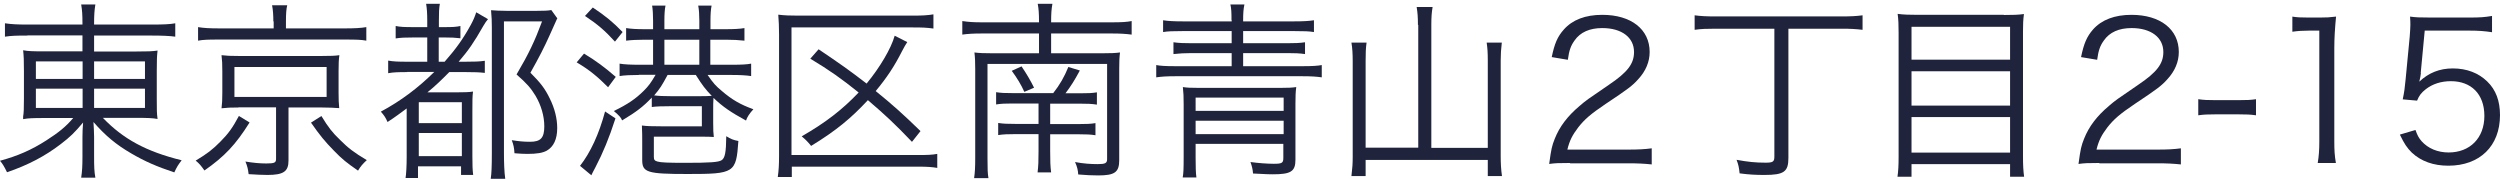
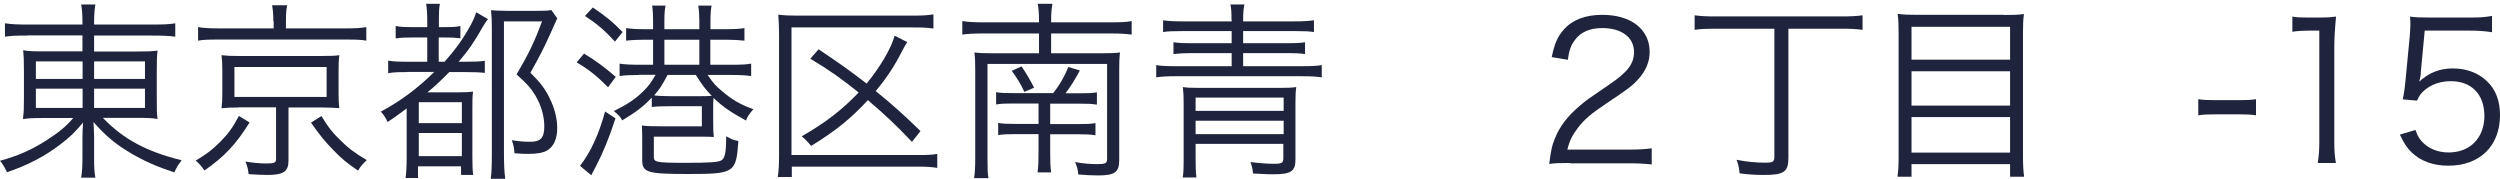
<svg xmlns="http://www.w3.org/2000/svg" id="_レイヤー_2" data-name="レイヤー 2" viewBox="0 0 156.76 11.21">
  <defs>
    <style>
      .cls-1 {
        fill: #1f243c;
      }

      .cls-2 {
        fill: none;
        opacity: 0;
      }
    </style>
  </defs>
  <g id="_レイヤー_1-2" data-name="レイヤー 1">
    <rect class="cls-2" width="156.76" height="11.14" />
    <g>
      <path class="cls-1" d="M1.73,2.23c-.71,0-1.02,.01-1.42,.07v-.84c.41,.06,.77,.08,1.45,.08h3.41v-.1c0-.53-.02-.8-.08-1.16h.89c-.06,.36-.08,.7-.08,1.16v.1h3.59c.78,0,1.18-.02,1.5-.08v.84c-.34-.05-.83-.07-1.48-.07h-3.61v1h2.61c.76,0,1.04-.01,1.37-.06-.04,.34-.05,.6-.05,1.26v1.76c0,.72,0,.9,.05,1.27-.32-.06-.66-.07-1.37-.07h-2.06c1.29,1.34,2.72,2.11,4.94,2.66-.22,.29-.3,.41-.46,.76-1.08-.36-1.83-.68-2.7-1.19-.95-.55-1.63-1.12-2.37-1.97,.02,.31,.04,.71,.04,.94v1.22c0,.65,.01,.96,.08,1.33h-.89c.06-.41,.08-.71,.08-1.33v-1.21c0-.23,.01-.59,.04-.92-.52,.62-.8,.9-1.42,1.37-.97,.74-2.03,1.3-3.35,1.75-.18-.36-.25-.49-.44-.72,1.1-.3,1.96-.67,2.91-1.28,.78-.5,1.22-.86,1.68-1.4h-1.75c-.77,0-1.06,.01-1.39,.07v-.16c.04-.25,.05-.46,.05-1.12v-1.74c0-.7-.01-.91-.05-1.3,.29,.06,.61,.07,1.33,.07h2.39v-1H1.73Zm.52,1.62v1.1h2.93v-1.1H2.24Zm0,1.71v1.21h2.93v-1.21H2.24Zm3.65-.61h3.19v-1.1h-3.19v1.1Zm0,1.82h3.19v-1.21h-3.19v1.21Z" />
      <path class="cls-1" d="M15.65,7.68c-.88,1.4-1.56,2.12-2.83,3.01-.23-.32-.31-.42-.55-.62,.72-.43,1.08-.71,1.55-1.19,.5-.5,.77-.88,1.16-1.61l.67,.41Zm1.49-6.34c0-.38-.02-.7-.08-1.01h.95c-.06,.24-.08,.55-.08,1.01v.44h3.71c.6,0,.98-.02,1.33-.08v.85c-.31-.06-.64-.07-1.31-.07h-7.96c-.65,0-.96,.01-1.28,.07v-.85c.36,.06,.73,.08,1.33,.08h3.41v-.44Zm-2.18,5.4c-.48,0-.72,.01-1.07,.05,.04-.31,.05-.54,.05-.97v-1.36c0-.47-.01-.64-.05-1,.34,.04,.56,.05,1.07,.05h5.22c.58,0,.83-.01,1.1-.05-.04,.29-.05,.53-.05,1v1.36c0,.42,.01,.66,.04,.96-.31-.02-.64-.04-1.09-.04h-2.09v3.33c0,.68-.31,.9-1.32,.9-.26,0-.77-.02-1.18-.05-.04-.32-.07-.47-.2-.79,.49,.08,.9,.12,1.3,.12,.53,0,.62-.05,.62-.29v-3.23h-2.35Zm-.26-.66h5.78v-1.88h-5.78v1.88Zm5.45,1.19c.44,.72,.68,1.03,1.18,1.51,.5,.5,.86,.78,1.67,1.26-.24,.22-.4,.4-.55,.66-.71-.49-1.01-.73-1.51-1.25-.58-.59-.88-.96-1.44-1.76l.66-.42Z" />
      <path class="cls-1" d="M25.56,4.52c-.6,0-.89,.01-1.22,.07v-.79c.34,.06,.62,.07,1.22,.07h1.23v-1.52h-.89c-.49,0-.77,.01-1.09,.06v-.78c.29,.06,.55,.07,1.09,.07h.89v-.4c0-.47-.02-.74-.07-1.06h.86c-.05,.28-.06,.56-.06,1.06v.4h.37c.49,0,.7-.01,.98-.07v.77c-.34-.04-.56-.05-.94-.05h-.42v1.52h.37c.72-.82,1.15-1.42,1.64-2.31,.16-.29,.28-.58,.34-.79l.74,.43c-.12,.14-.17,.22-.29,.42-.61,1.07-.94,1.54-1.55,2.25h.38c.61,0,.94-.01,1.26-.06v.76c-.34-.04-.66-.05-1.15-.05h-1.08c-.48,.49-.91,.9-1.37,1.27h1.77c.54,0,.86-.01,1.09-.05-.04,.32-.04,.53-.04,1.26v2.78c0,.56,.01,.88,.05,1.19h-.76v-.54h-2.7v.73h-.78c.04-.24,.07-.74,.07-1.31v-3.05c-.52,.38-.65,.49-1.2,.85-.13-.3-.22-.42-.42-.65,1.25-.67,2.34-1.49,3.35-2.49h-1.71Zm.7,3.2h2.7v-1.31h-2.7v1.31Zm0,2.07h2.7v-1.45h-2.7v1.45ZM34.95,1.13q-.08,.16-.48,1.07c-.34,.76-.68,1.42-1.21,2.36,.65,.65,.92,1.01,1.21,1.61,.31,.62,.47,1.26,.47,1.86,0,.7-.23,1.18-.66,1.42-.26,.14-.62,.2-1.2,.2-.19,0-.48-.01-.82-.04-.02-.34-.06-.53-.17-.82,.47,.07,.73,.1,1.15,.1,.66,0,.89-.24,.89-.97,0-.64-.2-1.33-.56-1.93-.28-.46-.54-.76-1.18-1.32,.77-1.31,1.14-2.09,1.6-3.33h-2.39V9.58c0,.64,.02,1.2,.08,1.63h-.91c.05-.32,.07-.76,.07-1.64V1.73c0-.4-.01-.68-.05-1.09,.31,.02,.53,.04,.98,.04h1.88c.46,0,.72-.01,.92-.05l.36,.5Z" />
      <path class="cls-1" d="M36.62,3.36c.77,.47,1.26,.83,1.99,1.46l-.48,.65c-.66-.66-1.16-1.08-1.97-1.56l.46-.55Zm1.97,4.07c-.4,1.23-.77,2.13-1.26,3.07-.14,.26-.19,.36-.25,.49l-.71-.59c.65-.83,1.19-1.99,1.57-3.41l.65,.43Zm-1.42-6.96c.78,.52,1.25,.9,1.87,1.54l-.48,.6c-.64-.7-1.07-1.07-1.88-1.61l.49-.53Zm2.9,4.23c-.47,0-.95,.02-1.22,.07v-.78c.28,.05,.73,.07,1.22,.07h.88v-1.57h-.55c-.43,0-.83,.02-1.14,.06v-.79c.31,.05,.66,.07,1.14,.07h.55v-.54c0-.37-.02-.71-.06-.94h.84c-.05,.23-.07,.55-.07,.94v.54h2.19v-.54c0-.37-.02-.68-.07-.94h.84c-.05,.24-.07,.55-.07,.94v.54h.98c.47,0,.88-.02,1.15-.07v.79c-.34-.04-.72-.06-1.14-.06h-1v1.57h1.34c.61,0,.97-.02,1.22-.07v.78c-.31-.05-.73-.07-1.24-.07h-1.49c.36,.52,.5,.68,.91,1.02,.62,.53,1.15,.84,1.96,1.13-.24,.26-.41,.52-.46,.71-.95-.52-1.44-.85-2.04-1.42-.02,.28-.02,.41-.02,.72v.84c0,.43,.01,.68,.04,.89-.25-.02-.42-.02-.88-.02h-2.88v1.27c0,.18,.05,.24,.23,.29,.19,.06,.7,.08,1.71,.08,1.6,0,2.1-.04,2.3-.16,.22-.13,.29-.49,.3-1.51,.29,.18,.44,.24,.76,.3-.14,2.01-.24,2.07-3.19,2.07-2.53,0-2.84-.1-2.84-.88v-1.21c0-.31,0-.49-.02-.95,.32,.04,.58,.05,1.22,.05h2.54v-1.26h-1.99c-.49,0-.86,.01-1.15,.05v-.59c-.53,.56-.96,.89-1.86,1.43-.07-.18-.17-.29-.52-.59,.85-.41,1.37-.76,1.88-1.27,.31-.31,.44-.49,.74-1h-1.07Zm1.79,0c-.36,.67-.48,.86-.84,1.28,.25,.04,.65,.05,1.01,.05h1.93c.24,0,.35,0,.67-.02-.4-.41-.58-.65-1-1.31h-1.78Zm1.99-.64v-1.57h-2.19v1.57h2.19Z" />
      <path class="cls-1" d="M58.79,10.53c-.37-.06-.66-.08-1.18-.08h-7.96v.65h-.88c.06-.42,.08-.8,.08-1.31V2.17c0-.49-.02-.88-.05-1.25,.41,.05,.77,.06,1.26,.06h7.18c.6,0,.92-.02,1.29-.08v.89c-.42-.06-.73-.07-1.31-.07h-7.59v8h7.95c.59,0,.86-.01,1.19-.07v.89Zm-1.61-1.64c-1.08-1.13-1.67-1.68-2.76-2.61-1.06,1.14-1.99,1.91-3.56,2.87-.18-.23-.35-.4-.59-.6,1.54-.89,2.55-1.68,3.57-2.75-1.07-.86-1.8-1.38-3.03-2.12l.52-.59c1.32,.89,1.92,1.31,3.01,2.15,.84-1.02,1.54-2.21,1.76-3l.79,.4c-.12,.18-.16,.25-.34,.59-.46,.91-.94,1.64-1.64,2.48,1.04,.84,1.73,1.46,2.81,2.51l-.54,.68Z" />
      <path class="cls-1" d="M65.15,1.4c0-.59-.02-.82-.08-1.16h.92c-.06,.36-.08,.6-.08,1.16h3.81c.59,0,.94-.02,1.24-.08v.85c-.38-.05-.74-.07-1.24-.07h-3.81v1.24h3.24c.49,0,.78-.01,1.08-.05-.04,.31-.05,.58-.05,1.01v5.74c0,.76-.28,.96-1.32,.96-.38,0-.78-.02-1.25-.06-.02-.29-.07-.49-.2-.78,.53,.1,.97,.13,1.43,.13s.58-.06,.58-.31V4.01h-7.5v5.92c0,.71,.01,.94,.06,1.24h-.9c.05-.34,.07-.66,.07-1.27V4.32c0-.42-.01-.71-.05-1.03,.32,.04,.6,.05,1.09,.05h2.96v-1.24h-3.59c-.5,0-.88,.02-1.22,.07v-.85c.4,.06,.73,.08,1.22,.08h3.59Zm.89,4.44c.42-.53,.7-1.03,.95-1.64l.72,.22c-.32,.6-.56,.98-.9,1.43h.91c.5,0,.76-.01,1.06-.06v.77c-.32-.05-.6-.06-1.06-.06h-1.87v1.28h1.78c.49,0,.76-.01,1.06-.06v.76c-.3-.05-.6-.06-1.06-.06h-1.78v1.04c0,.65,.01,.97,.06,1.35h-.85c.05-.41,.06-.72,.06-1.34v-1.06h-1.44c-.46,0-.78,.01-1.09,.06v-.76c.31,.05,.58,.06,1.1,.06h1.43v-1.28h-1.62c-.47,0-.74,.01-1.04,.06v-.77c.3,.05,.56,.06,1.08,.06h2.51Zm-1.98-1.67c.3,.44,.58,.92,.78,1.33l-.61,.26c-.19-.43-.47-.89-.79-1.32l.62-.28Z" />
      <path class="cls-1" d="M77.22,1.26c0-.49-.01-.72-.07-.98h.88c-.06,.29-.08,.54-.08,.98v.08h3.2c.55,0,.92-.02,1.24-.07v.74c-.3-.05-.61-.06-1.19-.06h-3.25v.76h2.79c.44,0,.76-.01,1.09-.06v.74c-.34-.05-.67-.06-1.09-.06h-2.79v.82h3.74c.59,0,.91-.02,1.19-.07v.77c-.34-.05-.7-.07-1.19-.07h-8c-.5,0-.85,.02-1.19,.07v-.77c.26,.05,.59,.07,1.19,.07h3.54v-.82h-2.53c-.41,0-.76,.02-1.12,.06v-.74c.34,.05,.67,.06,1.12,.06h2.53v-.76h-3.11c-.58,0-.9,.01-1.19,.06v-.74c.31,.05,.68,.07,1.24,.07h3.06v-.08Zm-2.25,7.77v.85c0,.56,.01,.98,.05,1.25h-.86c.05-.29,.06-.5,.06-1.34v-3.26c0-.46-.01-.73-.05-1.07,.26,.04,.49,.05,.96,.05h5.18c.47,0,.7-.01,.97-.05-.04,.3-.05,.59-.05,1.04v3.51c0,.74-.28,.92-1.42,.92-.19,0-.3,0-1.24-.05-.02-.26-.06-.43-.16-.72,.5,.07,1.08,.11,1.46,.11,.52,0,.6-.05,.6-.37v-.88h-5.52Zm5.52-2.91h-5.52v.83h5.52v-.83Zm-5.52,1.45v.84h5.52v-.84h-5.52Z" />
-       <path class="cls-1" d="M88.91,1.56c0-.46-.02-.76-.08-1.12h1c-.06,.35-.08,.65-.08,1.12v7.71h3.54V3.79c0-.5-.02-.77-.07-1.12h.95c-.05,.41-.07,.73-.07,1.13v5.97c0,.48,.02,.84,.08,1.27h-.89v-1.01h-7.66v1.01h-.89c.06-.5,.08-.78,.08-1.21V3.85c0-.46-.02-.83-.08-1.18h.95c-.05,.34-.06,.67-.06,1.16v5.43h3.3V1.56Z" />
      <path class="cls-1" d="M98.46,10.22c-.76,0-.94,.01-1.32,.06,.13-.95,.17-1.13,.35-1.58,.3-.76,.8-1.42,1.56-2.06,.42-.36,.44-.37,1.83-1.32,1.19-.8,1.58-1.33,1.58-2.06,0-.91-.77-1.5-1.99-1.5-.79,0-1.38,.26-1.74,.78-.23,.32-.34,.61-.42,1.21l-1.01-.17c.18-.86,.36-1.28,.76-1.73,.54-.61,1.35-.92,2.41-.92,1.81,0,2.97,.91,2.97,2.33,0,.61-.24,1.19-.71,1.7-.36,.41-.67,.64-2.04,1.55-.95,.64-1.33,.97-1.73,1.48-.37,.49-.54,.82-.68,1.39h3.83c.6,0,1.01-.02,1.46-.08v1.01c-.48-.05-.88-.07-1.48-.07h-3.65Z" />
      <path class="cls-1" d="M107.56,1.8c-.55,0-.88,.01-1.3,.07V.96c.36,.05,.76,.07,1.28,.07h7.96c.54,0,.92-.02,1.29-.07v.91c-.4-.05-.78-.07-1.29-.07h-3.36V9.91c0,.86-.28,1.06-1.5,1.06-.53,0-.97-.02-1.56-.1-.04-.38-.07-.53-.19-.85,.7,.13,1.19,.18,1.82,.18,.46,0,.55-.06,.55-.38V1.8h-3.72Z" />
      <path class="cls-1" d="M125.66,.94c.56,0,.9-.01,1.25-.06-.05,.35-.06,.66-.06,1.1v7.83c0,.56,.02,.91,.07,1.27h-.88v-.79h-6.18v.79h-.88c.05-.35,.07-.7,.07-1.22V2.06c0-.5-.01-.83-.06-1.19,.38,.05,.73,.06,1.28,.06h5.37Zm.38,2.81V1.68h-6.18V3.74h6.18Zm-6.18,2.87h6.18v-2.15h-6.18v2.15Zm0,2.95h6.18v-2.23h-6.18v2.23Z" />
-       <path class="cls-1" d="M131.65,10.22c-.76,0-.94,.01-1.32,.06,.13-.95,.17-1.13,.35-1.58,.3-.76,.8-1.42,1.56-2.06,.42-.36,.44-.37,1.83-1.32,1.19-.8,1.58-1.33,1.58-2.06,0-.91-.77-1.5-1.99-1.5-.79,0-1.38,.26-1.74,.78-.23,.32-.34,.61-.42,1.21l-1.01-.17c.18-.86,.36-1.28,.75-1.73,.54-.61,1.36-.92,2.41-.92,1.81,0,2.97,.91,2.97,2.33,0,.61-.24,1.19-.71,1.7-.36,.41-.67,.64-2.04,1.55-.95,.64-1.33,.97-1.73,1.48-.37,.49-.54,.82-.68,1.39h3.83c.6,0,1.01-.02,1.46-.08v1.01c-.48-.05-.88-.07-1.48-.07h-3.65Z" />
      <path class="cls-1" d="M137.84,6.22c.34,.05,.59,.06,1.09,.06h1.43c.52,0,.77-.01,1.1-.06v1.01c-.34-.05-.6-.06-1.1-.06h-1.43c-.48,0-.75,.01-1.09,.06v-1.01Z" />
      <path class="cls-1" d="M143.73,1.04c.31,.05,.54,.06,1,.06h.75c.41,0,.6-.01,1-.06-.07,.73-.11,1.34-.11,1.99v5.83c0,.56,.02,.91,.1,1.36h-1.14c.07-.42,.1-.8,.1-1.36V1.92h-.65c-.38,0-.7,.02-1.04,.07v-.95Z" />
      <path class="cls-1" d="M151.8,4.58q-.02,.22-.1,.54c.58-.55,1.27-.83,2.1-.83,.88,0,1.62,.29,2.16,.82,.54,.52,.8,1.22,.8,2.11,0,1.93-1.26,3.17-3.24,3.17-.94,0-1.71-.28-2.29-.82-.3-.3-.47-.55-.75-1.13l.98-.29c.12,.34,.2,.49,.38,.7,.41,.46,1.01,.71,1.7,.71,1.34,0,2.24-.91,2.24-2.29s-.83-2.18-2.1-2.18c-.61,0-1.14,.17-1.57,.5-.29,.23-.42,.4-.55,.72l-.9-.08c.1-.47,.13-.72,.18-1.24l.26-2.71c.02-.35,.04-.49,.04-.72,0-.17,0-.22-.02-.52,.37,.05,.56,.06,1.27,.06h2.47c.65,0,.92-.02,1.4-.1v1.02c-.46-.07-.84-.1-1.4-.1h-2.82l-.25,2.65Z" />
    </g>
  </g>
</svg>